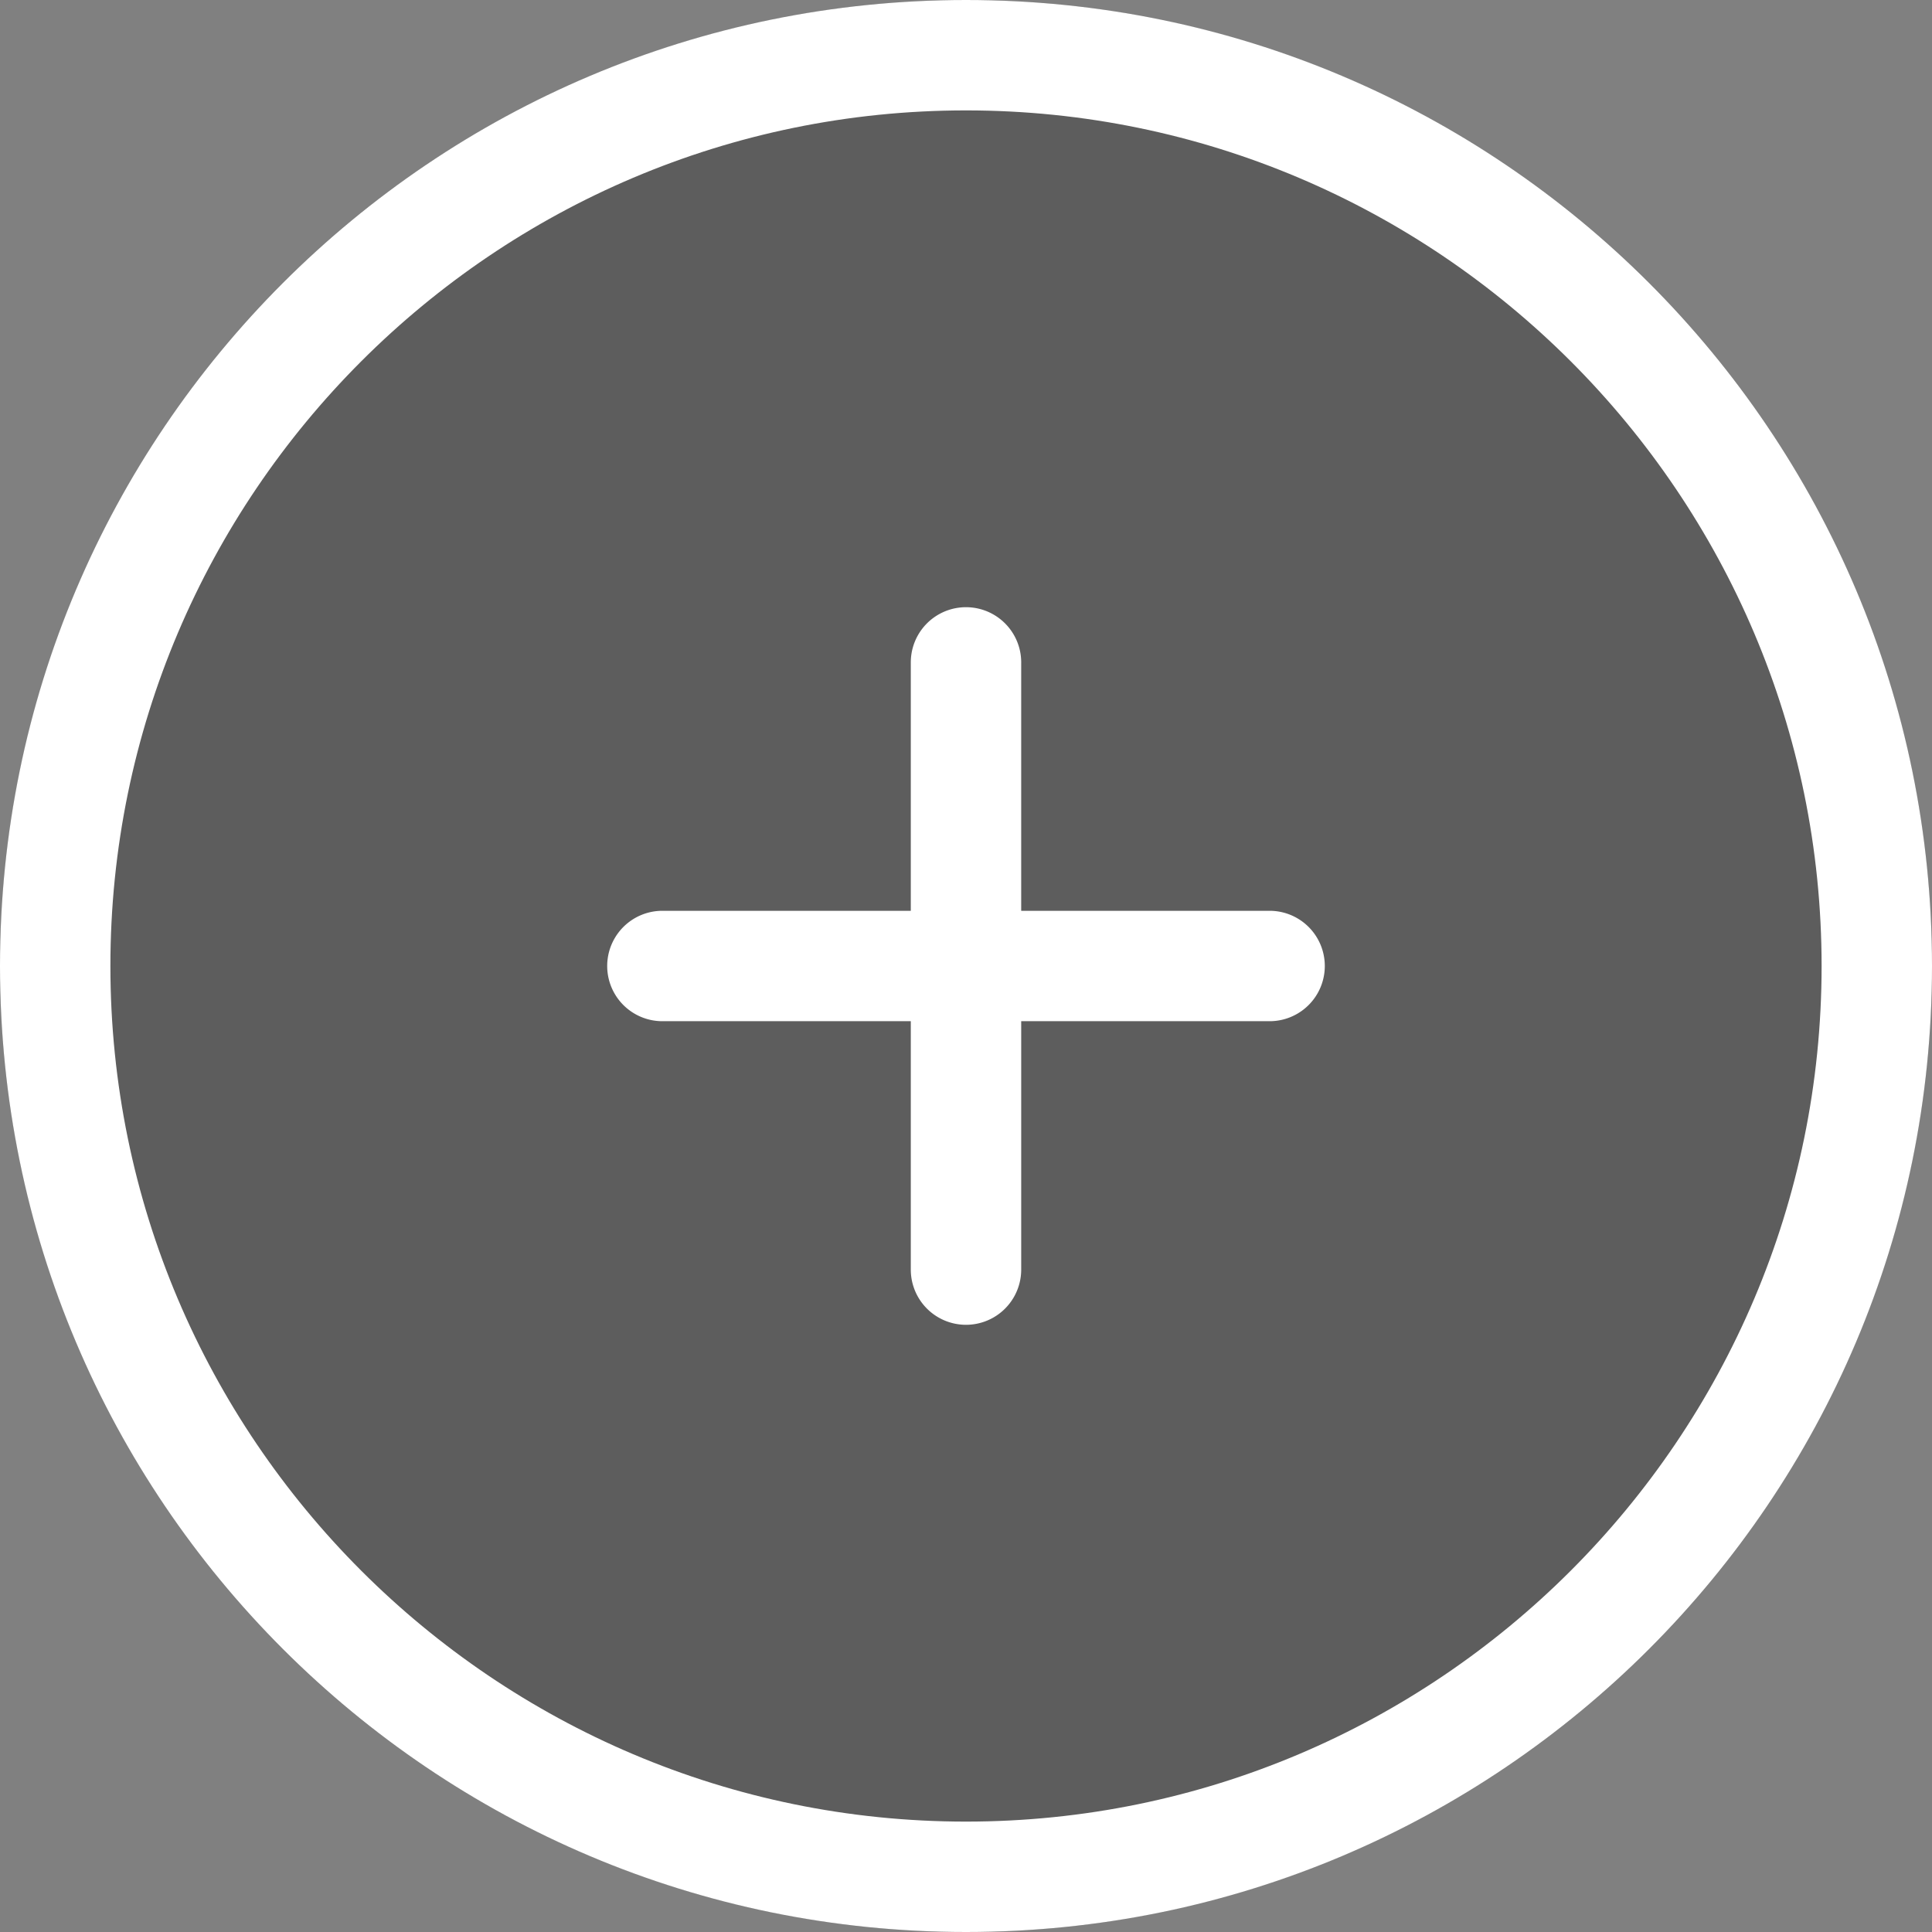
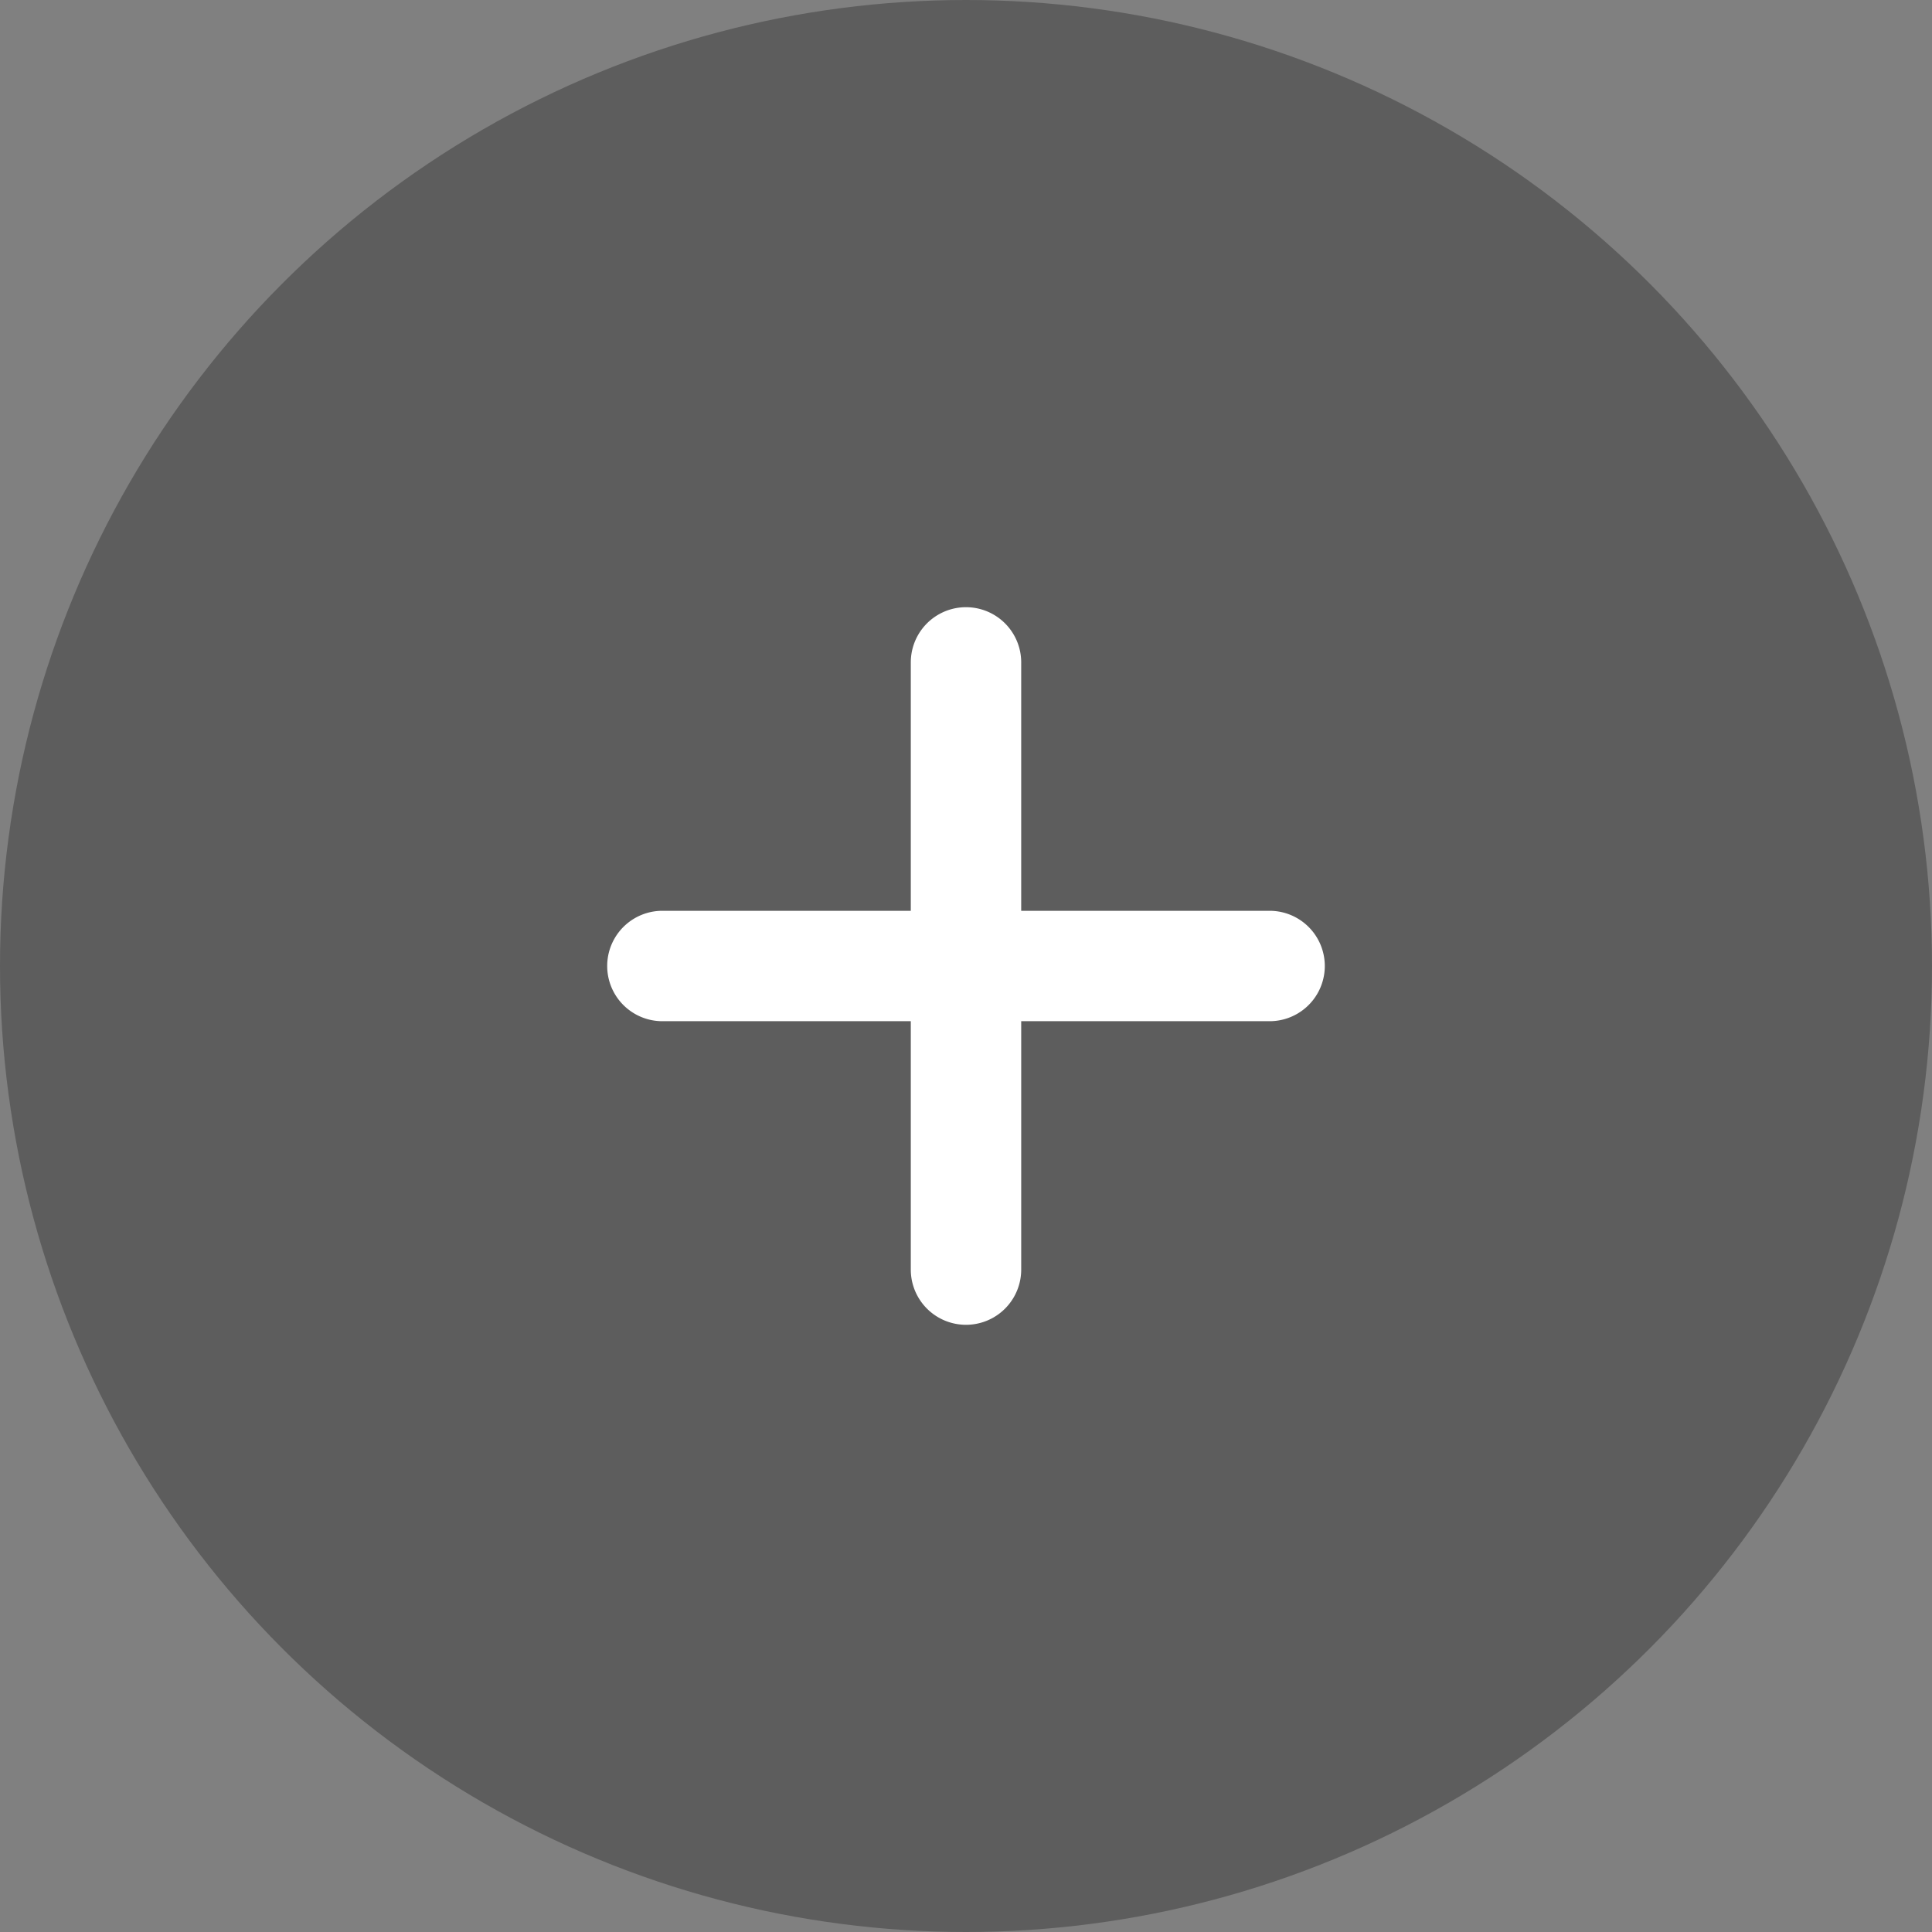
<svg xmlns="http://www.w3.org/2000/svg" width="35" height="35" viewBox="0 0 35 35">
  <rect x="0" y="0" width="35" height="35" fill="#808080" stroke="none" />
  <circle cx="17.5" cy="17.5" r="17.5" opacity=".27" />
-   <path d="M17.5 2C26.047 2 33 8.953 33 17.5S26.047 33 17.5 33 2 26.047 2 17.5 8.953 2 17.5 2m0-2C7.835 0 0 7.835 0 17.5S7.835 35 17.5 35 35 27.165 35 17.5 27.165 0 17.5 0z" fill="#fff" />
  <path d="M23 16.5h-4.5V12a1 1 0 0 0-2 0v4.5H12a1 1 0 0 0 0 2h4.5V23a1 1 0 0 0 2 0v-4.5H23a1 1 0 0 0 0-2z" fill="#fff" />
</svg>